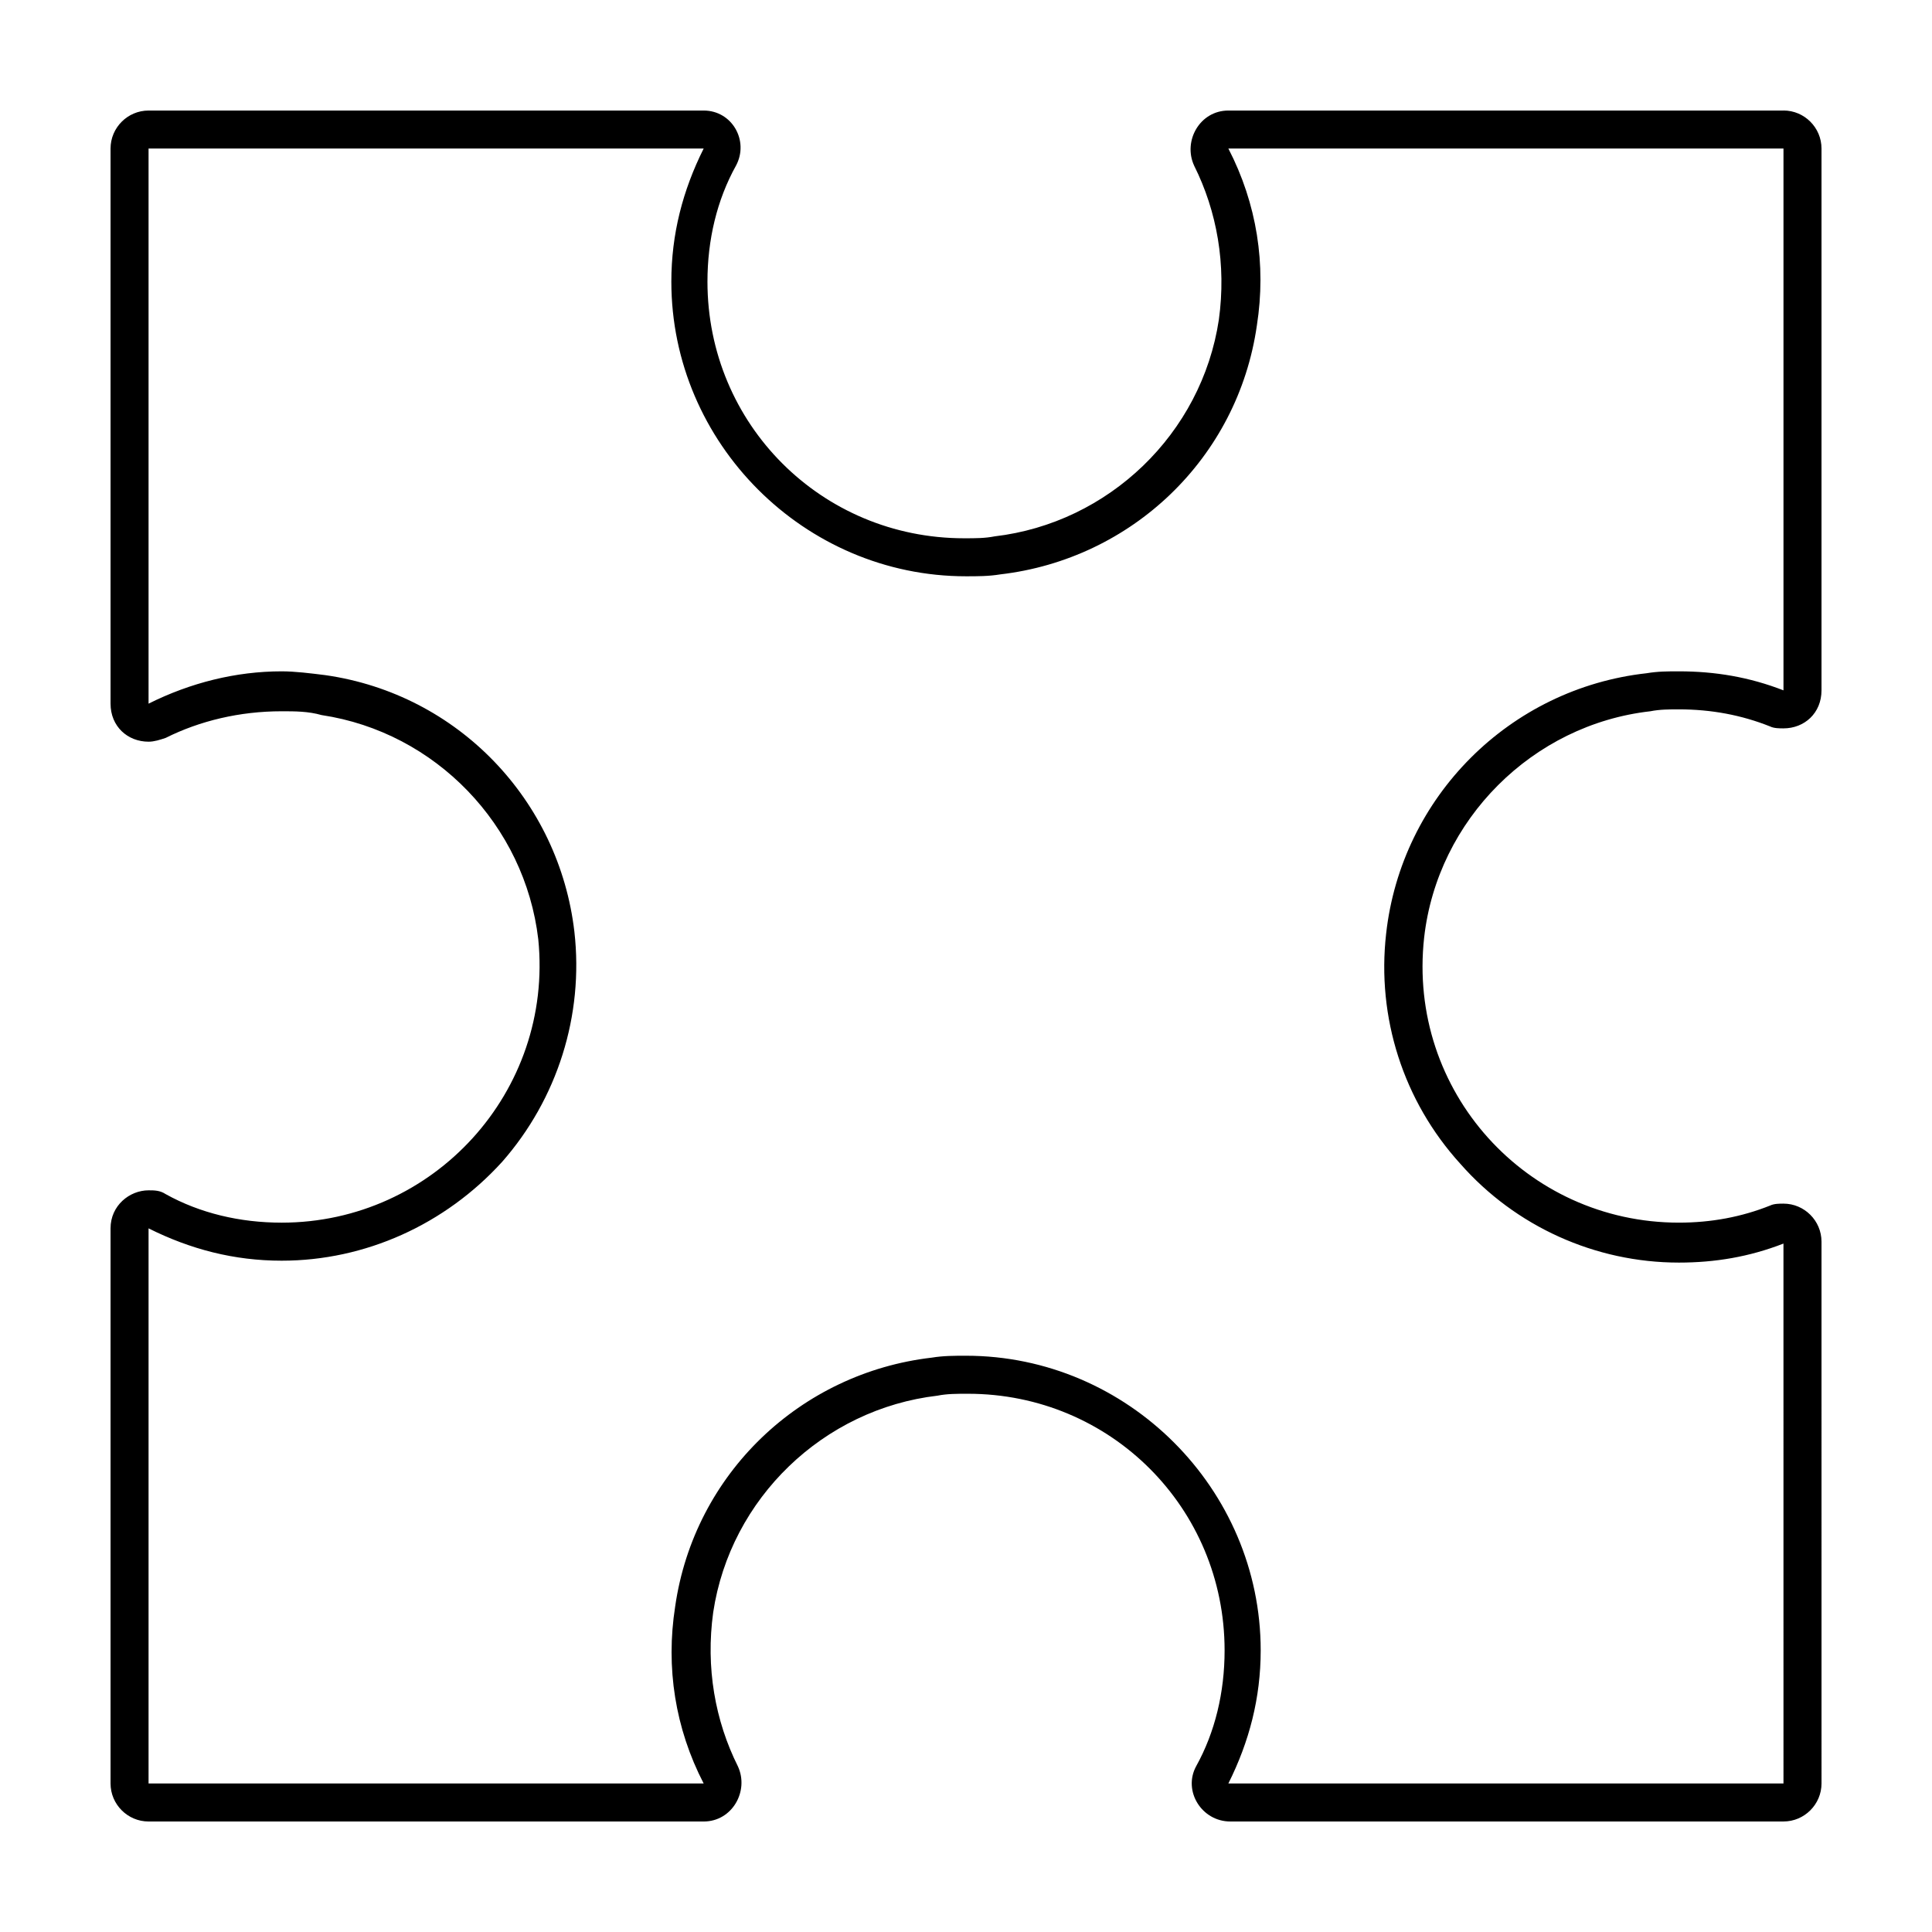
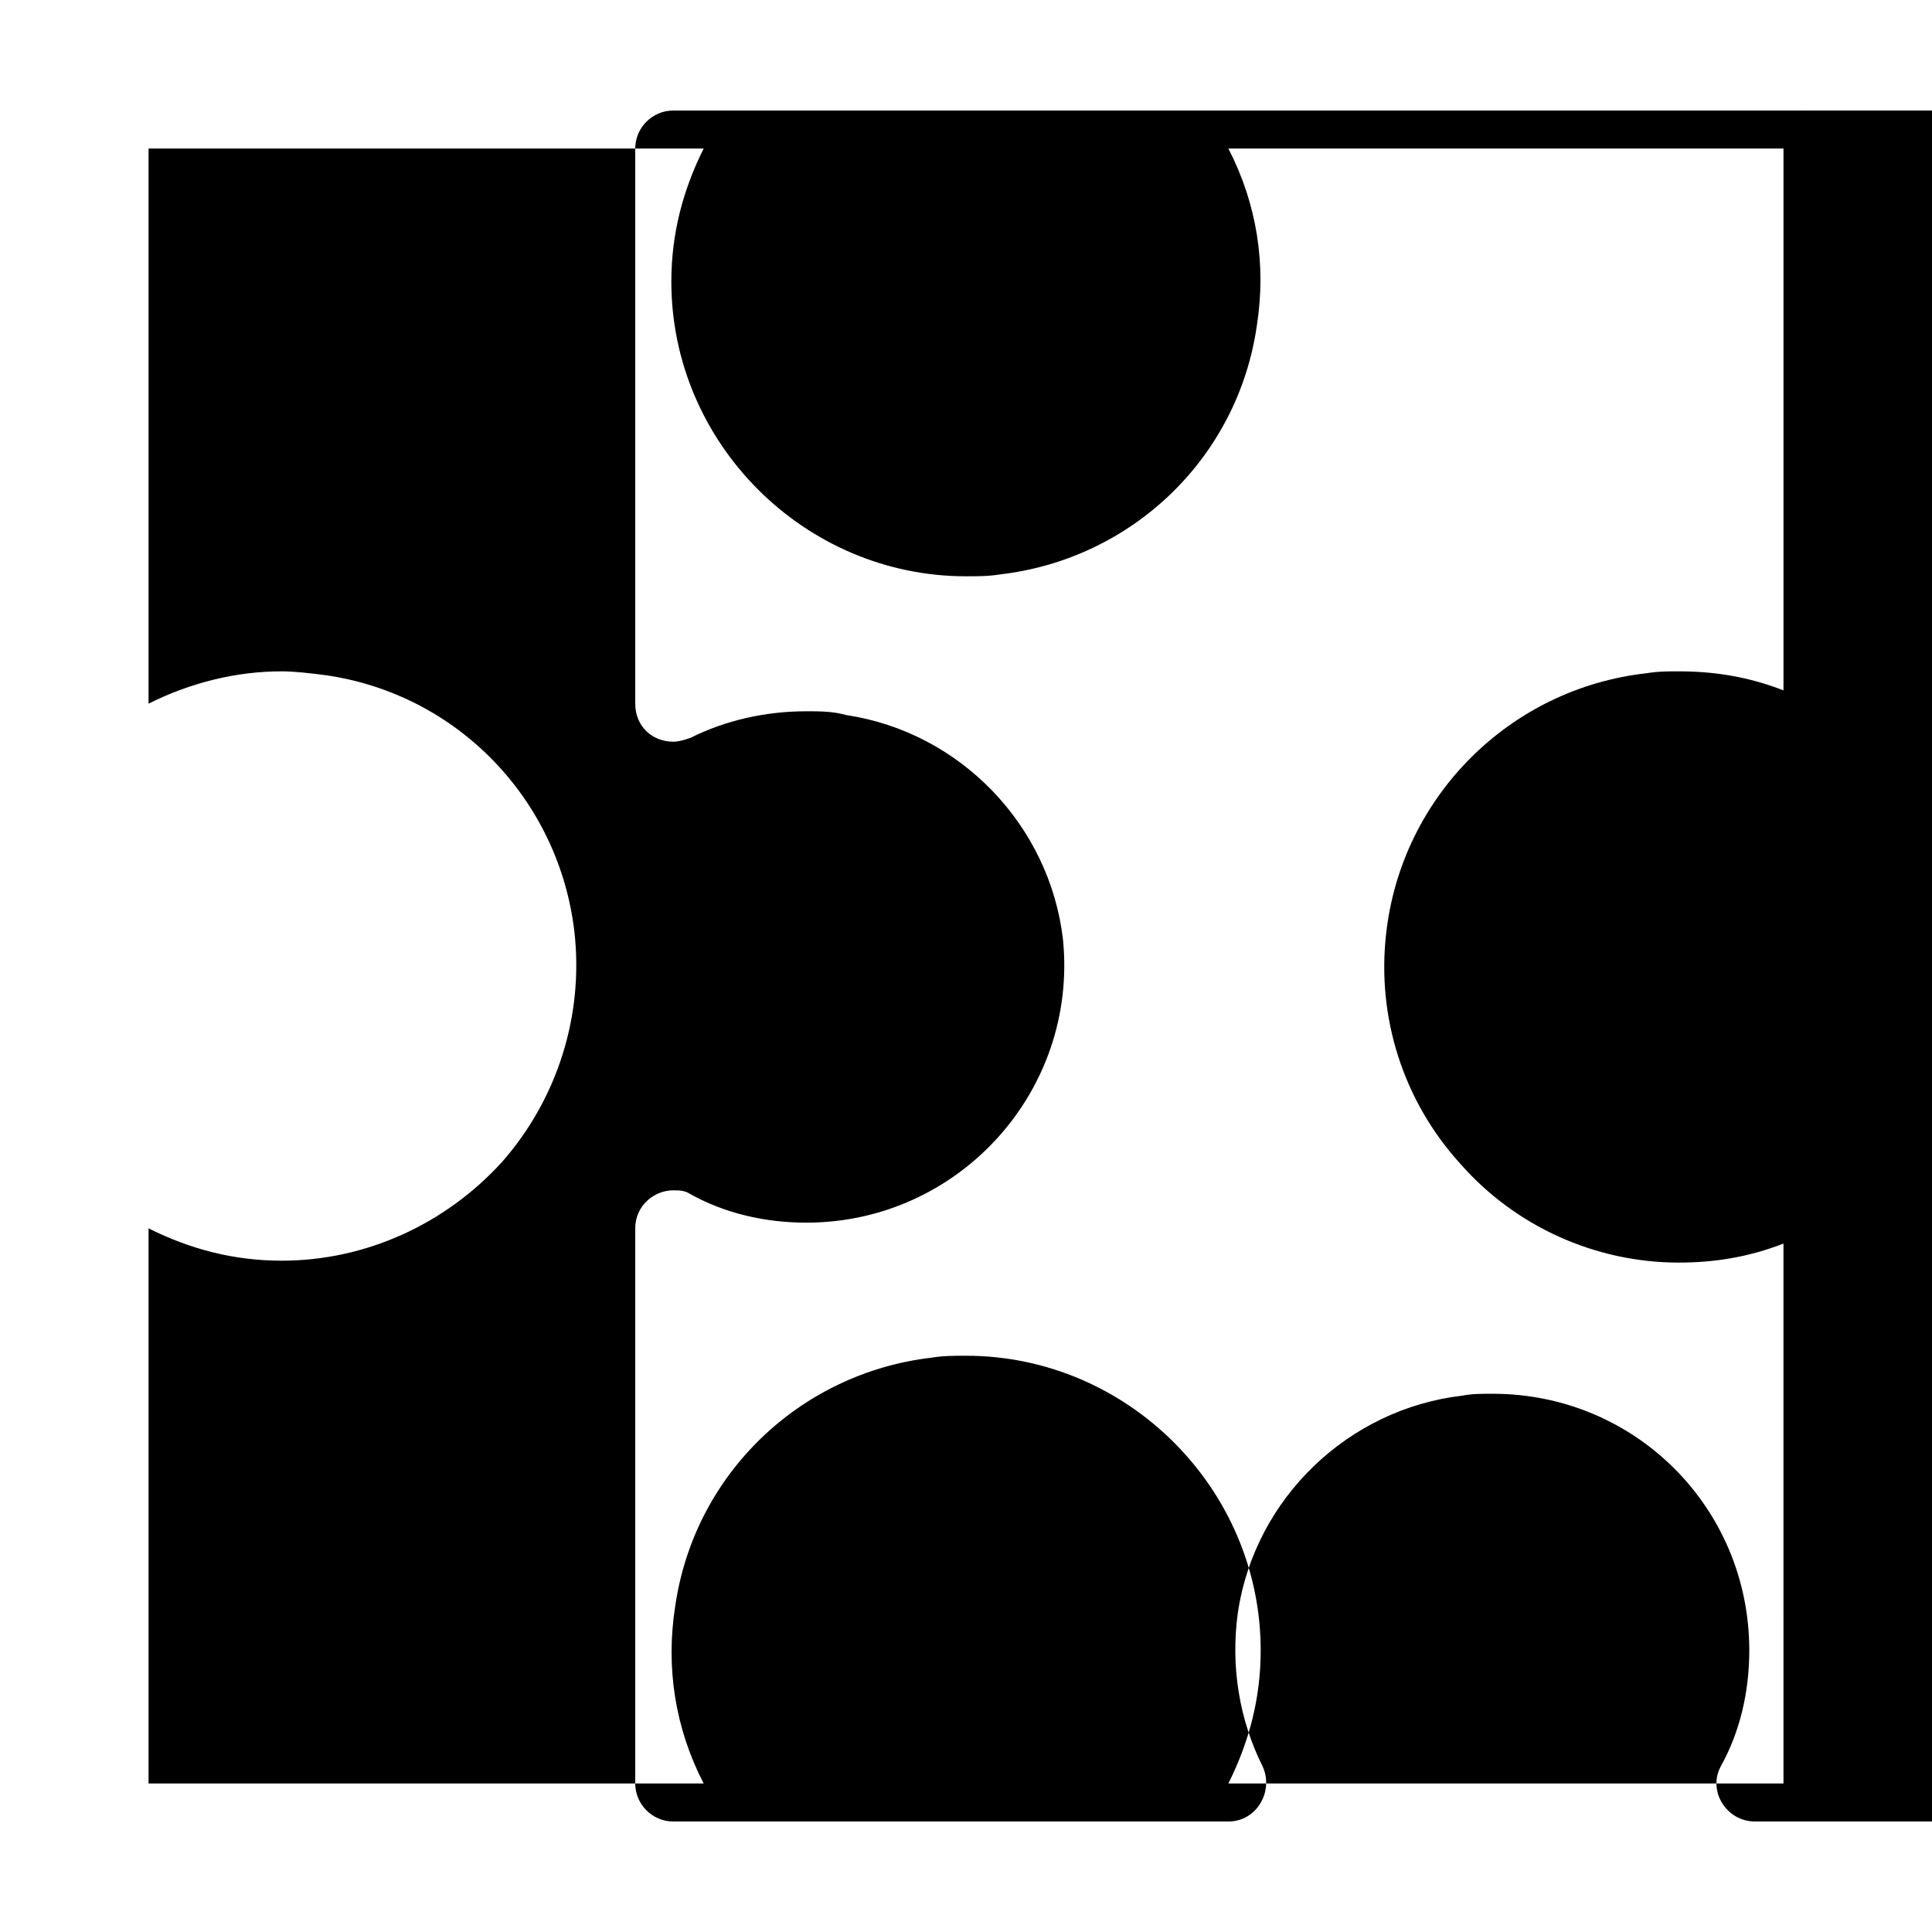
<svg xmlns="http://www.w3.org/2000/svg" fill="#000000" width="800px" height="800px" version="1.1" viewBox="144 144 512 512">
-   <path d="m616.64 183.36v143.59c-9.07-3.527-18.137-5.039-27.711-5.039-3.023 0-5.543 0-8.566 0.504-36.273 4.031-64.992 32.746-69.023 69.023-2.519 22.168 4.535 44.336 19.648 60.961 14.609 16.625 35.77 26.199 57.938 26.199 9.574 0 18.641-1.512 27.711-5.039l0.004 143.08h-147.11c5.543-11.082 8.566-22.672 8.566-35.266 0-42.824-35.266-78.09-78.09-78.09-3.023 0-6.047 0-9.07 0.504-34.762 4.031-62.977 30.73-68.016 66-2.519 16.121 0 32.242 7.559 46.855l-147.11-0.004v-147.11c11.082 5.543 22.672 8.566 35.266 8.566 22.168 0 43.328-9.574 58.441-26.199 14.609-16.625 21.664-38.793 19.145-60.961-4.031-34.762-30.73-62.977-66-68.016-4.031-0.504-8.062-1.008-11.586-1.008-12.09 0-24.184 3.023-35.266 8.566v-147.11h147.11c-5.543 11.082-8.566 22.672-8.566 35.266 0 42.824 35.266 78.09 78.09 78.09 3.023 0 6.047 0 9.07-0.504 34.762-4.031 62.977-30.73 68.016-66 2.519-16.121 0-32.242-7.559-46.855l147.11 0.004m0-10.074h-147.11c-7.559 0-12.09 8.062-9.07 14.609 6.047 12.09 8.566 26.199 6.551 40.809-4.535 30.23-29.223 53.906-59.449 57.434-2.519 0.504-5.039 0.504-8.062 0.504-37.785 0-68.016-30.23-68.016-68.016 0-11.082 2.519-21.664 7.559-30.73 3.527-6.551-1.004-14.609-8.562-14.609h-147.11c-5.539 0-10.074 4.535-10.074 10.074v147.11c0 6.047 4.535 10.078 10.078 10.078 1.512 0 3.023-0.504 4.535-1.008 9.07-4.535 19.648-7.055 30.73-7.055 3.527 0 7.055 0 10.578 1.008 30.23 4.535 53.906 29.223 57.434 59.449 4.031 40.305-27.707 75.066-68.012 75.066-11.082 0-21.664-2.519-30.73-7.559-1.512-1.008-3.023-1.008-4.535-1.008-5.039 0-10.078 4.031-10.078 10.078v147.11c0 5.543 4.535 10.078 10.078 10.078h147.11c7.559 0 12.09-8.062 9.07-14.609-6.047-12.09-8.566-26.199-6.551-40.809 4.535-30.23 29.223-53.906 59.449-57.434 2.519-0.504 5.039-0.504 8.062-0.504 37.785 0 68.016 30.23 68.016 68.016 0 11.082-2.519 21.664-7.559 30.73-3.527 6.551 1.512 14.609 9.07 14.609l146.6-0.004c5.543 0 10.078-4.535 10.078-10.078l-0.004-143.58c0-5.543-4.535-10.078-10.078-10.078-1.008 0-2.519 0-3.527 0.504-7.559 3.023-15.617 4.535-24.184 4.535-40.305 0-72.043-34.762-67.512-75.57 3.527-31.234 28.719-56.426 59.953-59.953 2.519-0.504 5.039-0.504 7.559-0.504 8.566 0 16.625 1.512 24.184 4.535 1.008 0.504 2.519 0.504 3.527 0.504 5.543 0 10.078-4.031 10.078-10.078v-143.59c0-5.539-4.531-10.074-10.074-10.074z" />
+   <path d="m616.64 183.36v143.59c-9.07-3.527-18.137-5.039-27.711-5.039-3.023 0-5.543 0-8.566 0.504-36.273 4.031-64.992 32.746-69.023 69.023-2.519 22.168 4.535 44.336 19.648 60.961 14.609 16.625 35.77 26.199 57.938 26.199 9.574 0 18.641-1.512 27.711-5.039l0.004 143.08h-147.11c5.543-11.082 8.566-22.672 8.566-35.266 0-42.824-35.266-78.09-78.09-78.09-3.023 0-6.047 0-9.07 0.504-34.762 4.031-62.977 30.73-68.016 66-2.519 16.121 0 32.242 7.559 46.855l-147.11-0.004v-147.11c11.082 5.543 22.672 8.566 35.266 8.566 22.168 0 43.328-9.574 58.441-26.199 14.609-16.625 21.664-38.793 19.145-60.961-4.031-34.762-30.73-62.977-66-68.016-4.031-0.504-8.062-1.008-11.586-1.008-12.09 0-24.184 3.023-35.266 8.566v-147.11h147.11c-5.543 11.082-8.566 22.672-8.566 35.266 0 42.824 35.266 78.09 78.09 78.09 3.023 0 6.047 0 9.07-0.504 34.762-4.031 62.977-30.73 68.016-66 2.519-16.121 0-32.242-7.559-46.855l147.11 0.004m0-10.074h-147.11h-147.11c-5.539 0-10.074 4.535-10.074 10.074v147.11c0 6.047 4.535 10.078 10.078 10.078 1.512 0 3.023-0.504 4.535-1.008 9.07-4.535 19.648-7.055 30.73-7.055 3.527 0 7.055 0 10.578 1.008 30.23 4.535 53.906 29.223 57.434 59.449 4.031 40.305-27.707 75.066-68.012 75.066-11.082 0-21.664-2.519-30.73-7.559-1.512-1.008-3.023-1.008-4.535-1.008-5.039 0-10.078 4.031-10.078 10.078v147.11c0 5.543 4.535 10.078 10.078 10.078h147.11c7.559 0 12.09-8.062 9.07-14.609-6.047-12.09-8.566-26.199-6.551-40.809 4.535-30.23 29.223-53.906 59.449-57.434 2.519-0.504 5.039-0.504 8.062-0.504 37.785 0 68.016 30.23 68.016 68.016 0 11.082-2.519 21.664-7.559 30.73-3.527 6.551 1.512 14.609 9.07 14.609l146.6-0.004c5.543 0 10.078-4.535 10.078-10.078l-0.004-143.58c0-5.543-4.535-10.078-10.078-10.078-1.008 0-2.519 0-3.527 0.504-7.559 3.023-15.617 4.535-24.184 4.535-40.305 0-72.043-34.762-67.512-75.57 3.527-31.234 28.719-56.426 59.953-59.953 2.519-0.504 5.039-0.504 7.559-0.504 8.566 0 16.625 1.512 24.184 4.535 1.008 0.504 2.519 0.504 3.527 0.504 5.543 0 10.078-4.031 10.078-10.078v-143.59c0-5.539-4.531-10.074-10.074-10.074z" />
</svg>